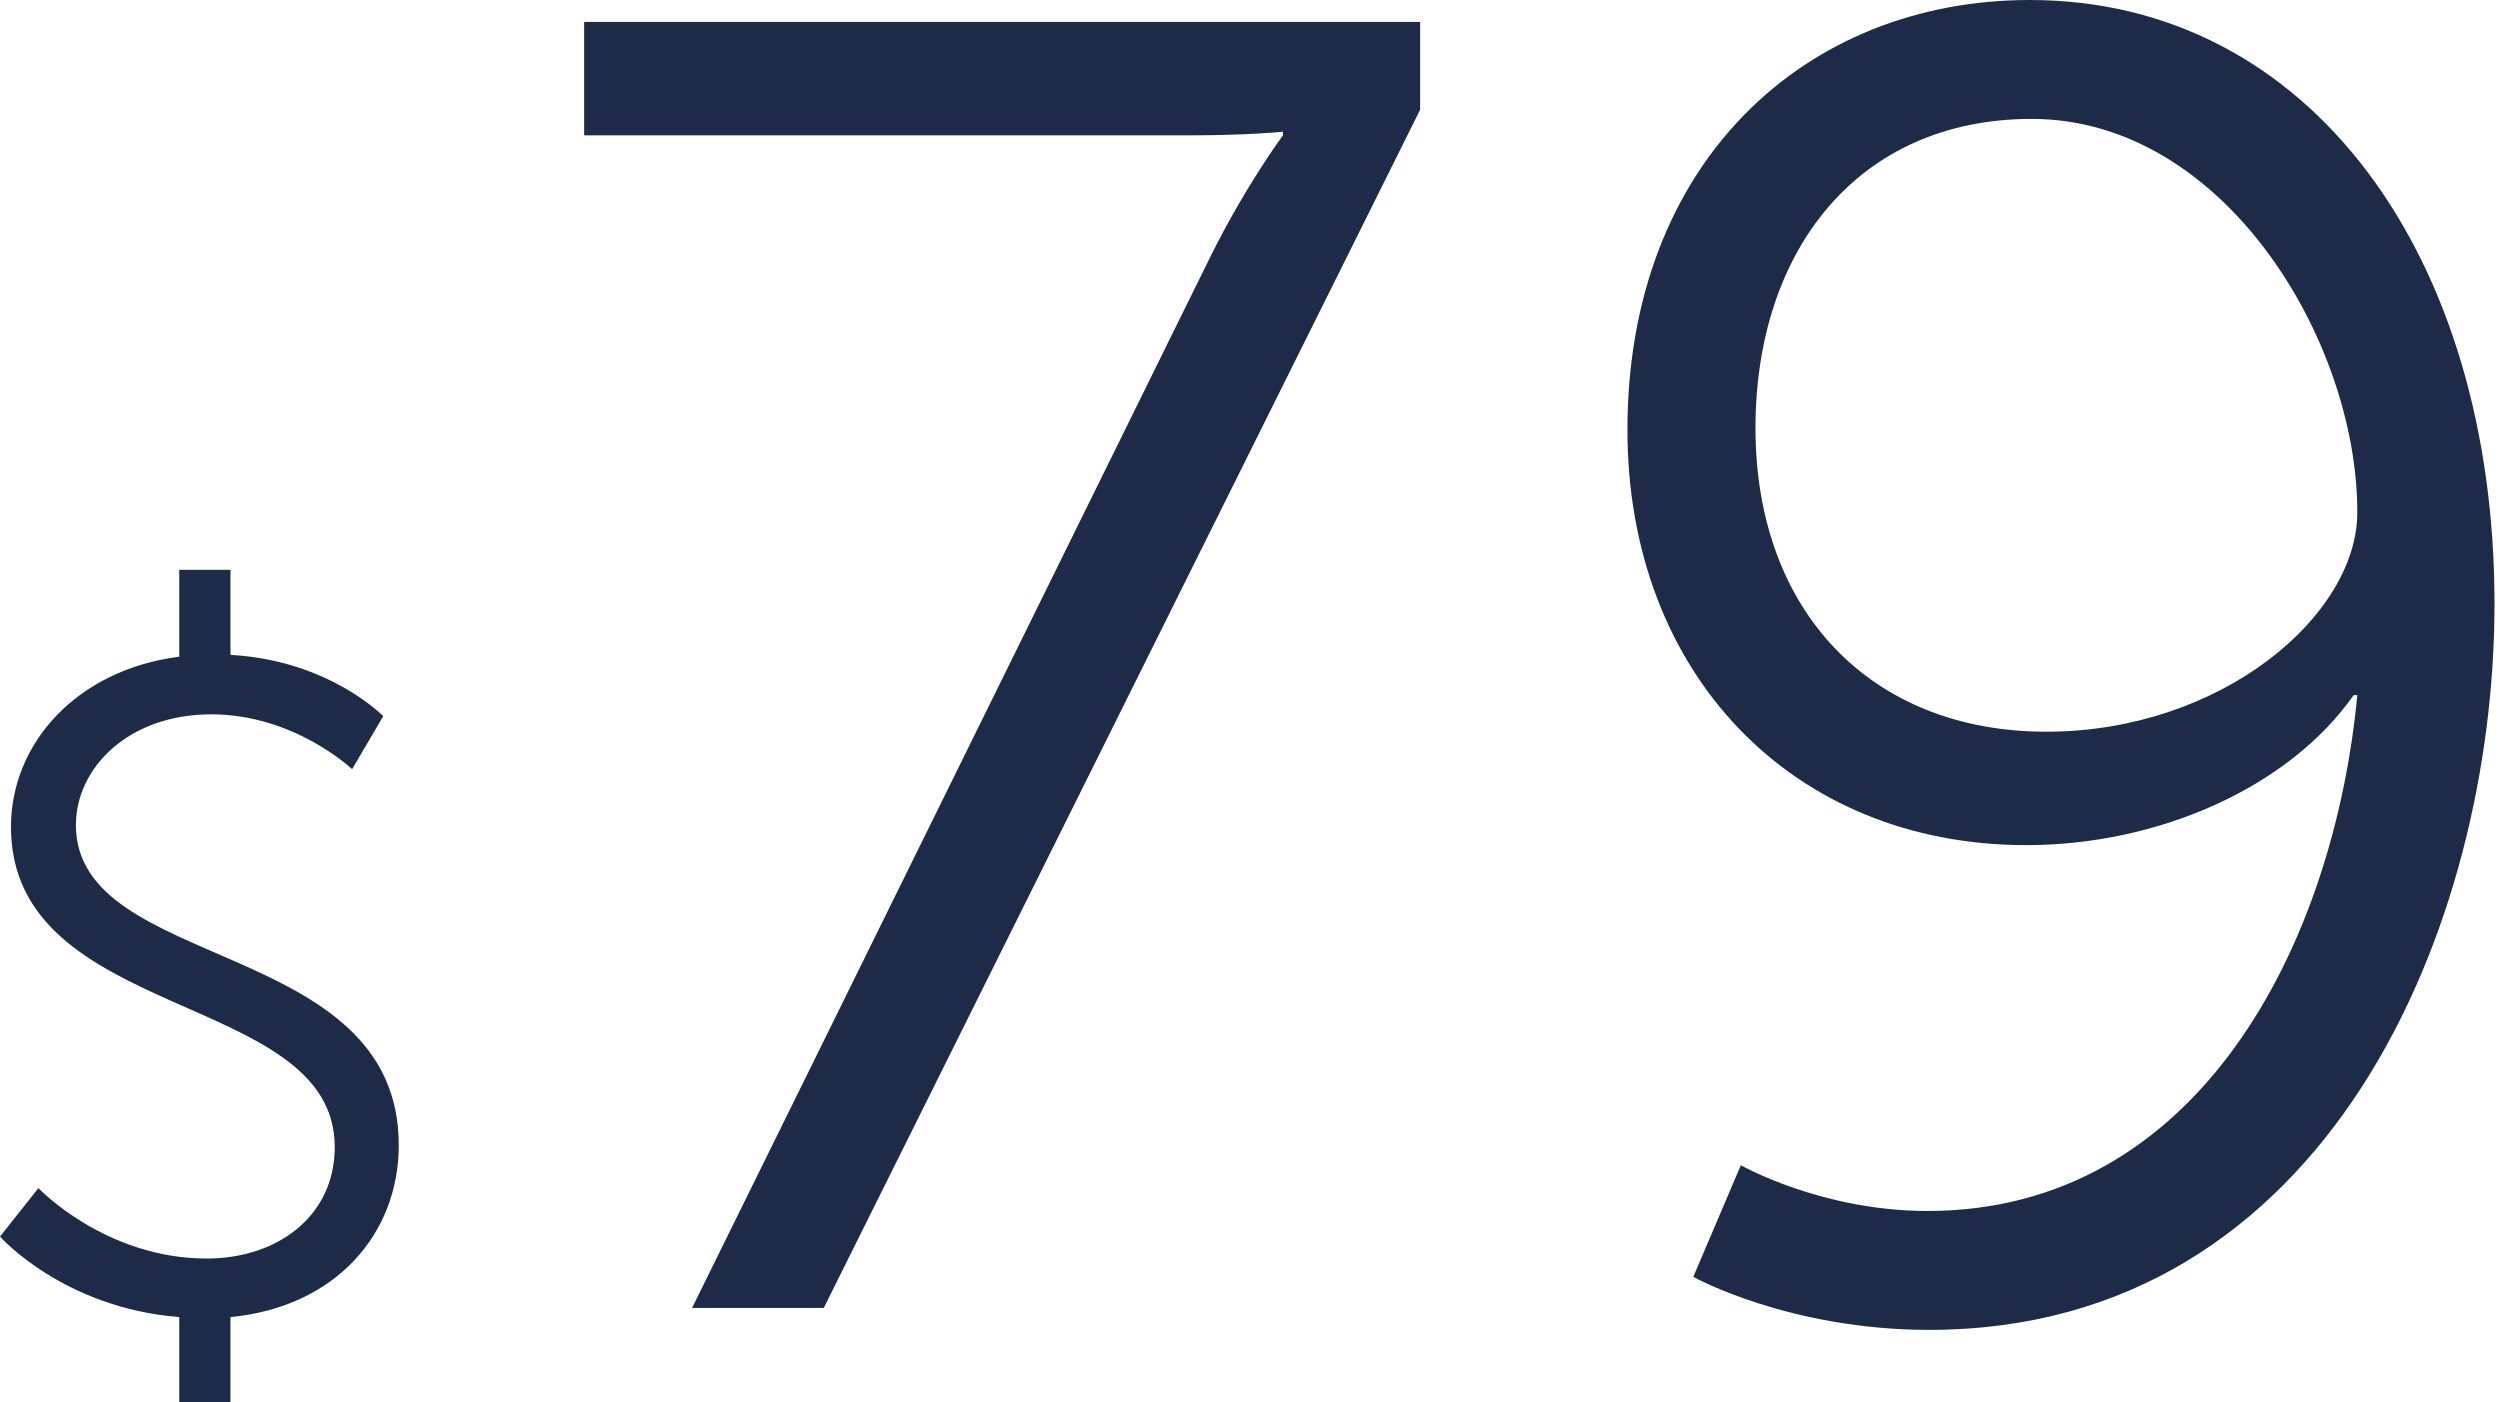
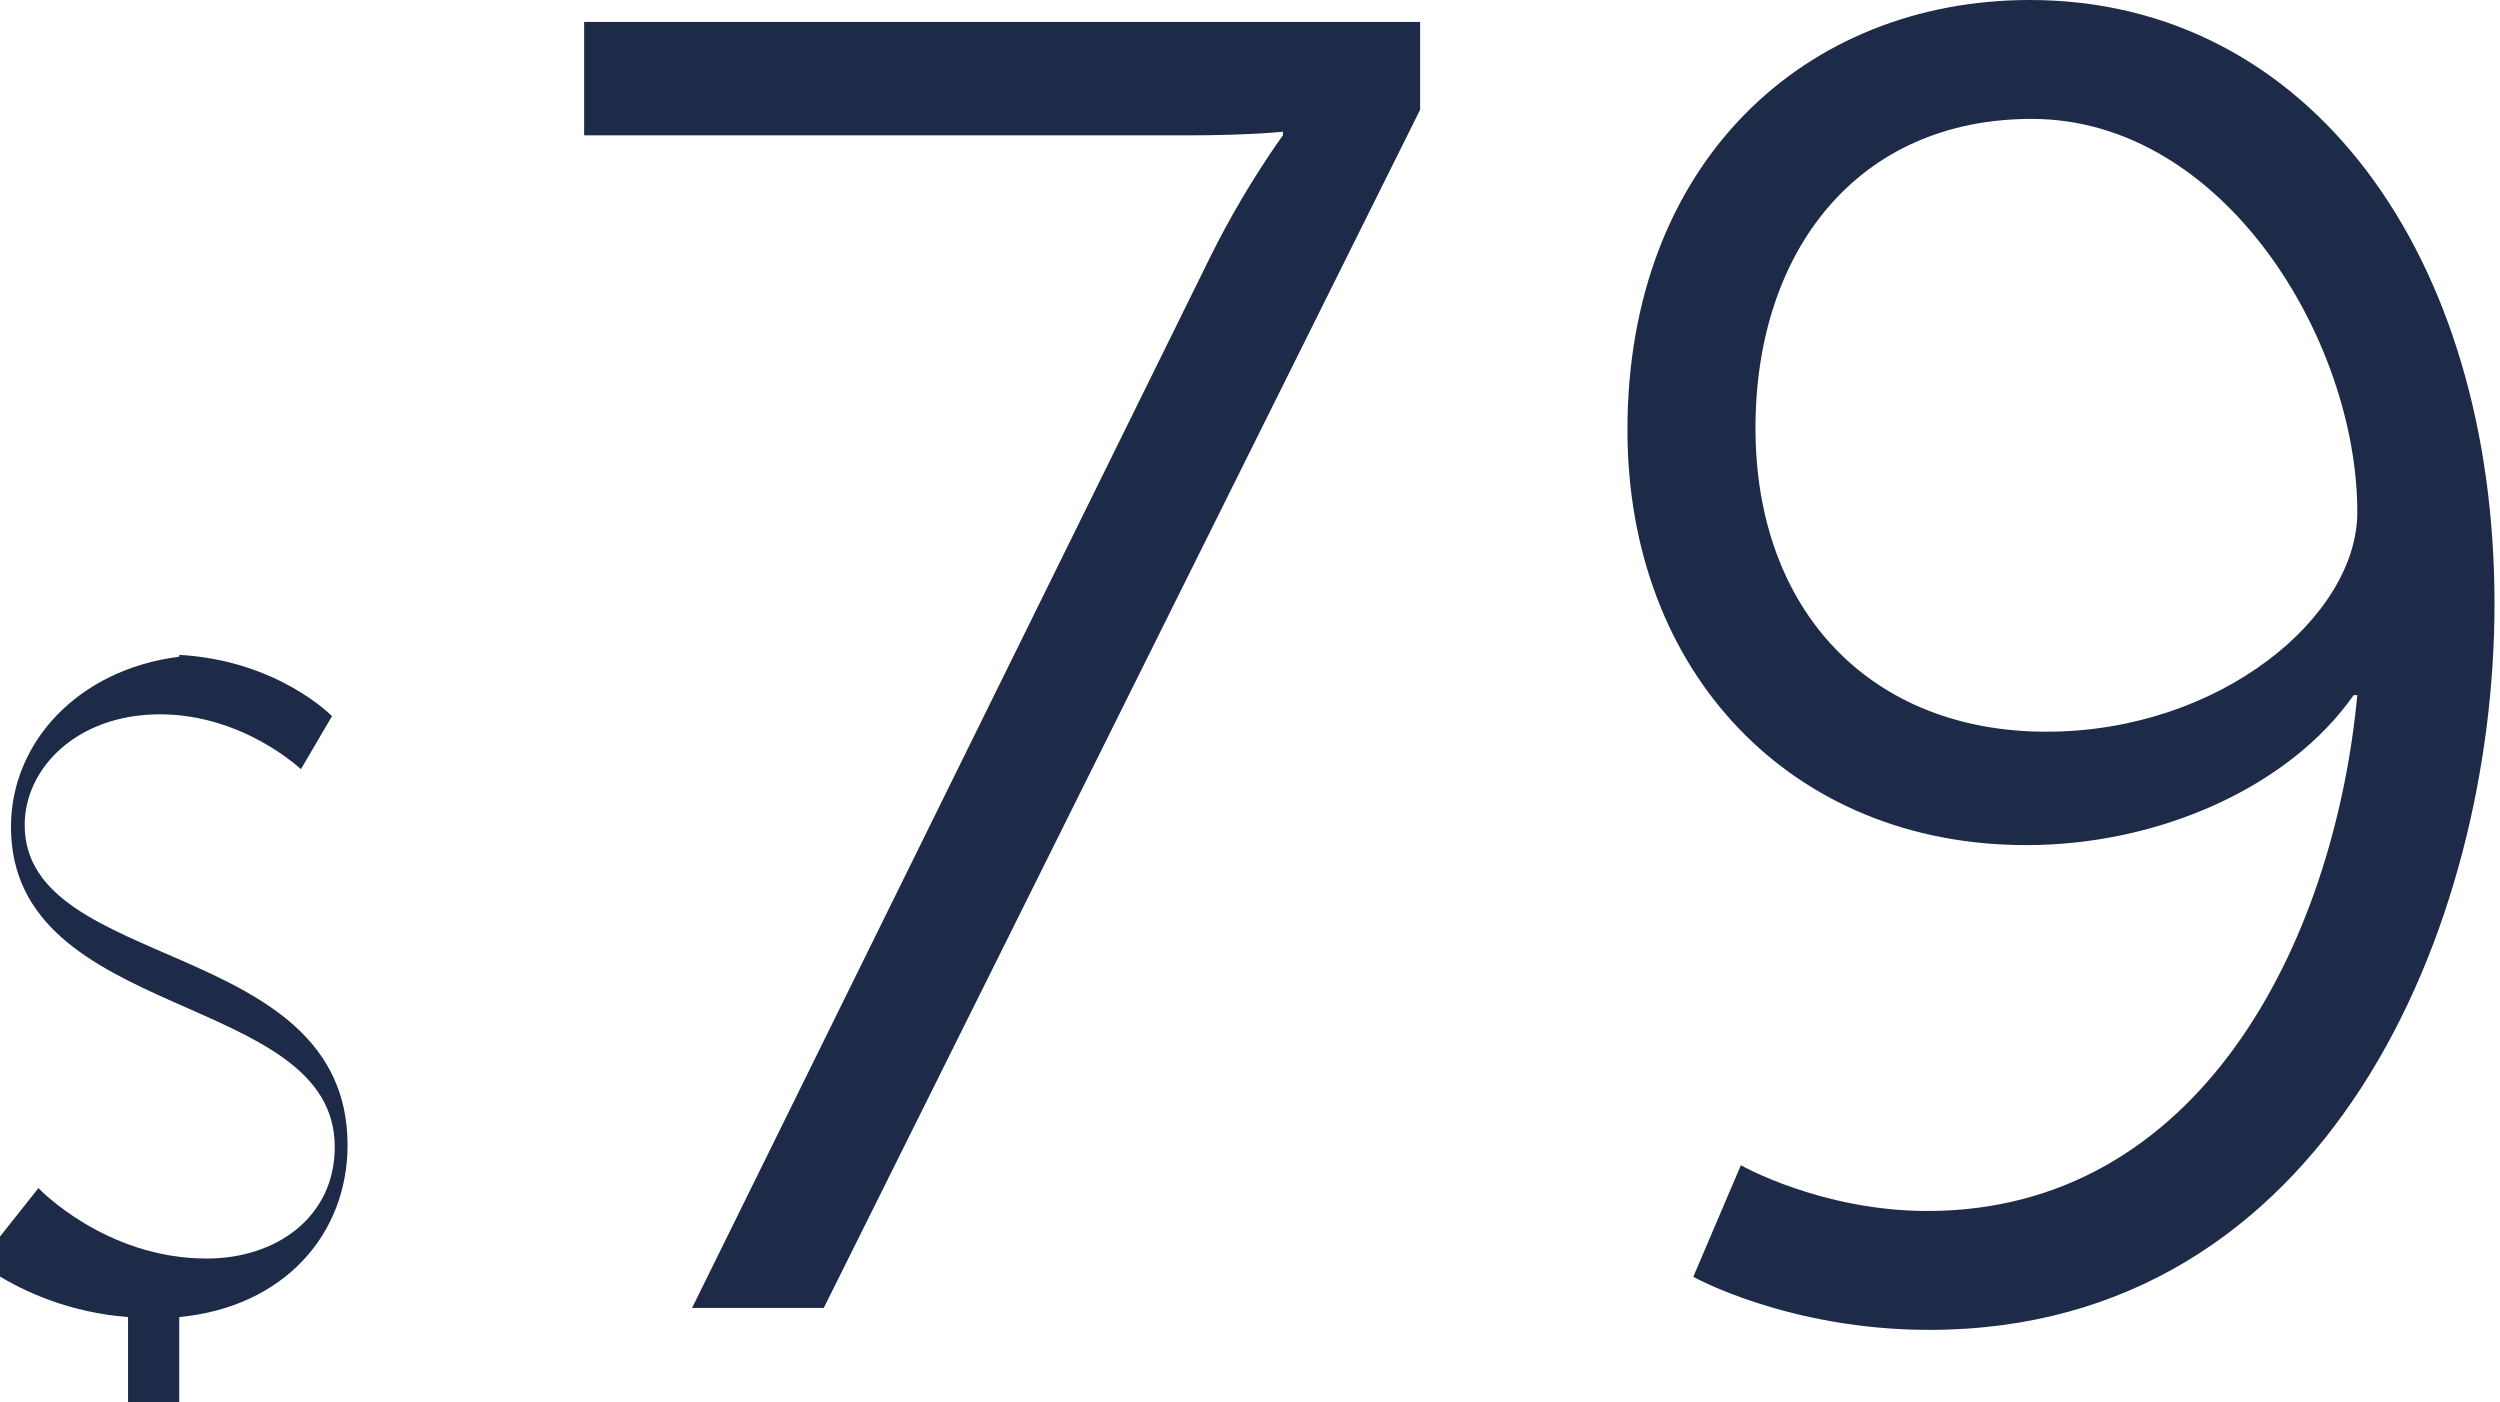
<svg xmlns="http://www.w3.org/2000/svg" xmlns:xlink="http://www.w3.org/1999/xlink" width="82" height="46" viewBox="0 0 82 46">
  <defs>
-     <path id="ey6xa" d="M458.12 579c5.7 0 10.2-3.78 10.2-7.2 0-5.64-4.38-12.9-10.68-12.9-5.7 0-9.06 4.32-9.06 10.14 0 6 3.78 9.96 9.54 9.96zm-3.84 19.62c-4.62 0-7.74-1.74-7.74-1.74l1.56-3.66s2.64 1.5 6.12 1.5c8.88 0 13.32-8.7 14.1-16.92h-.12c-2.1 3-6.36 4.92-10.74 4.92-7.68 0-13.08-5.64-13.08-13.62 0-8.76 5.82-14.1 13.2-14.1 9.18 0 15.24 8.4 15.24 19.8 0 10.56-5.46 23.82-18.54 23.82zm-40.58-.72l17.04-34.56c1.14-2.28 2.34-3.9 2.34-3.9v-.12s-1.08.12-3.18.12h-19.74v-3.72h27.42v2.88l-19.56 39.3zm-22.7-2.34l1.26-1.59s2.19 2.31 5.52 2.31c2.31 0 4.2-1.38 4.2-3.66 0-5.13-10.62-4.08-10.62-10.5 0-2.76 2.19-5.16 5.52-5.58v-2.85h1.68v2.79c3.24.18 5.01 2.01 5.01 2.01l-1.02 1.74s-1.89-1.8-4.62-1.8c-2.73 0-4.44 1.77-4.44 3.63 0 4.83 10.59 3.69 10.59 10.5 0 2.91-2.07 5.31-5.52 5.64v2.79h-1.68v-2.79c-3.81-.3-5.88-2.64-5.88-2.64z" />
+     <path id="ey6xa" d="M458.12 579c5.7 0 10.2-3.78 10.2-7.2 0-5.64-4.38-12.9-10.68-12.9-5.7 0-9.06 4.32-9.06 10.14 0 6 3.78 9.96 9.54 9.96zm-3.84 19.62c-4.62 0-7.74-1.74-7.74-1.74l1.56-3.66s2.64 1.5 6.12 1.5c8.88 0 13.32-8.7 14.1-16.92h-.12c-2.1 3-6.36 4.92-10.74 4.92-7.68 0-13.08-5.64-13.08-13.62 0-8.76 5.82-14.1 13.2-14.1 9.18 0 15.24 8.4 15.24 19.8 0 10.56-5.46 23.82-18.54 23.82zm-40.58-.72l17.04-34.56c1.14-2.28 2.34-3.9 2.34-3.9v-.12s-1.08.12-3.18.12h-19.74v-3.72h27.42v2.88l-19.56 39.3zm-22.7-2.34l1.26-1.59s2.19 2.31 5.52 2.31c2.31 0 4.2-1.38 4.2-3.66 0-5.13-10.62-4.08-10.62-10.5 0-2.76 2.19-5.16 5.52-5.58v-2.85v2.79c3.24.18 5.01 2.01 5.01 2.01l-1.02 1.74s-1.89-1.8-4.62-1.8c-2.73 0-4.44 1.77-4.44 3.63 0 4.83 10.59 3.69 10.59 10.5 0 2.91-2.07 5.31-5.52 5.64v2.79h-1.68v-2.79c-3.81-.3-5.88-2.64-5.88-2.64z" />
  </defs>
  <g>
    <g transform="translate(-391 -555)">
      <use fill="#1e2b48" xlink:href="#ey6xa" />
    </g>
  </g>
</svg>